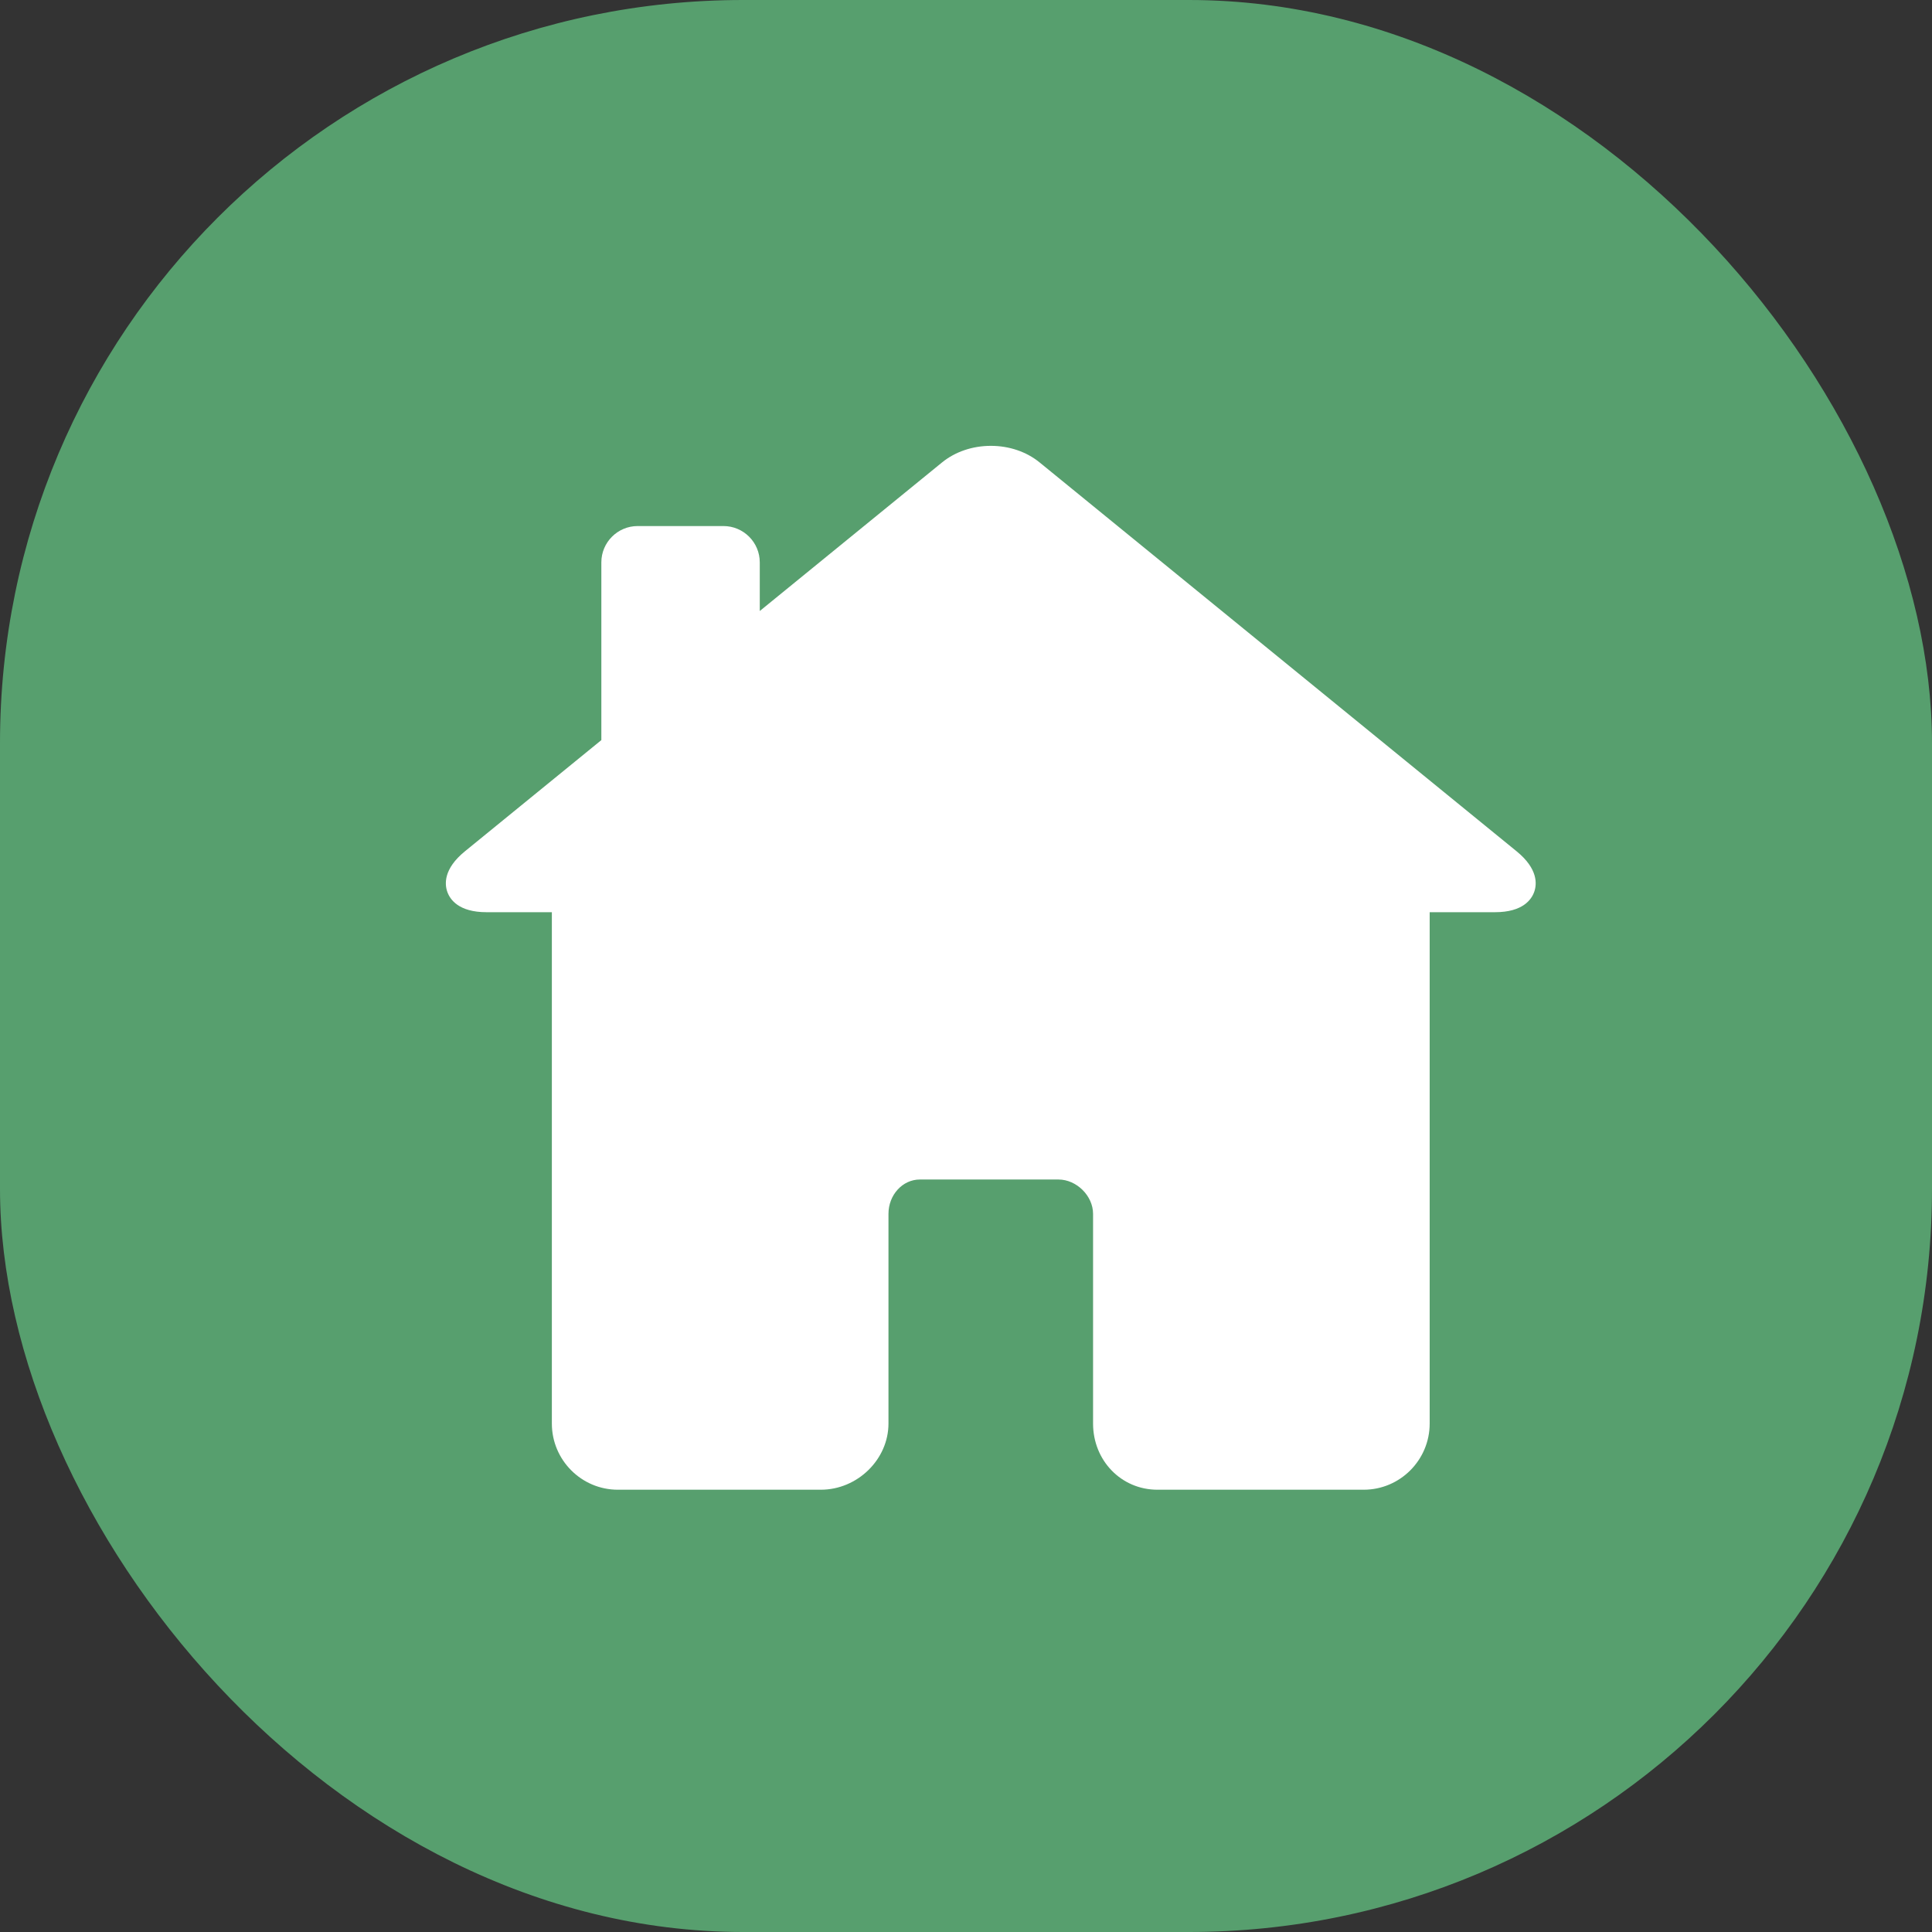
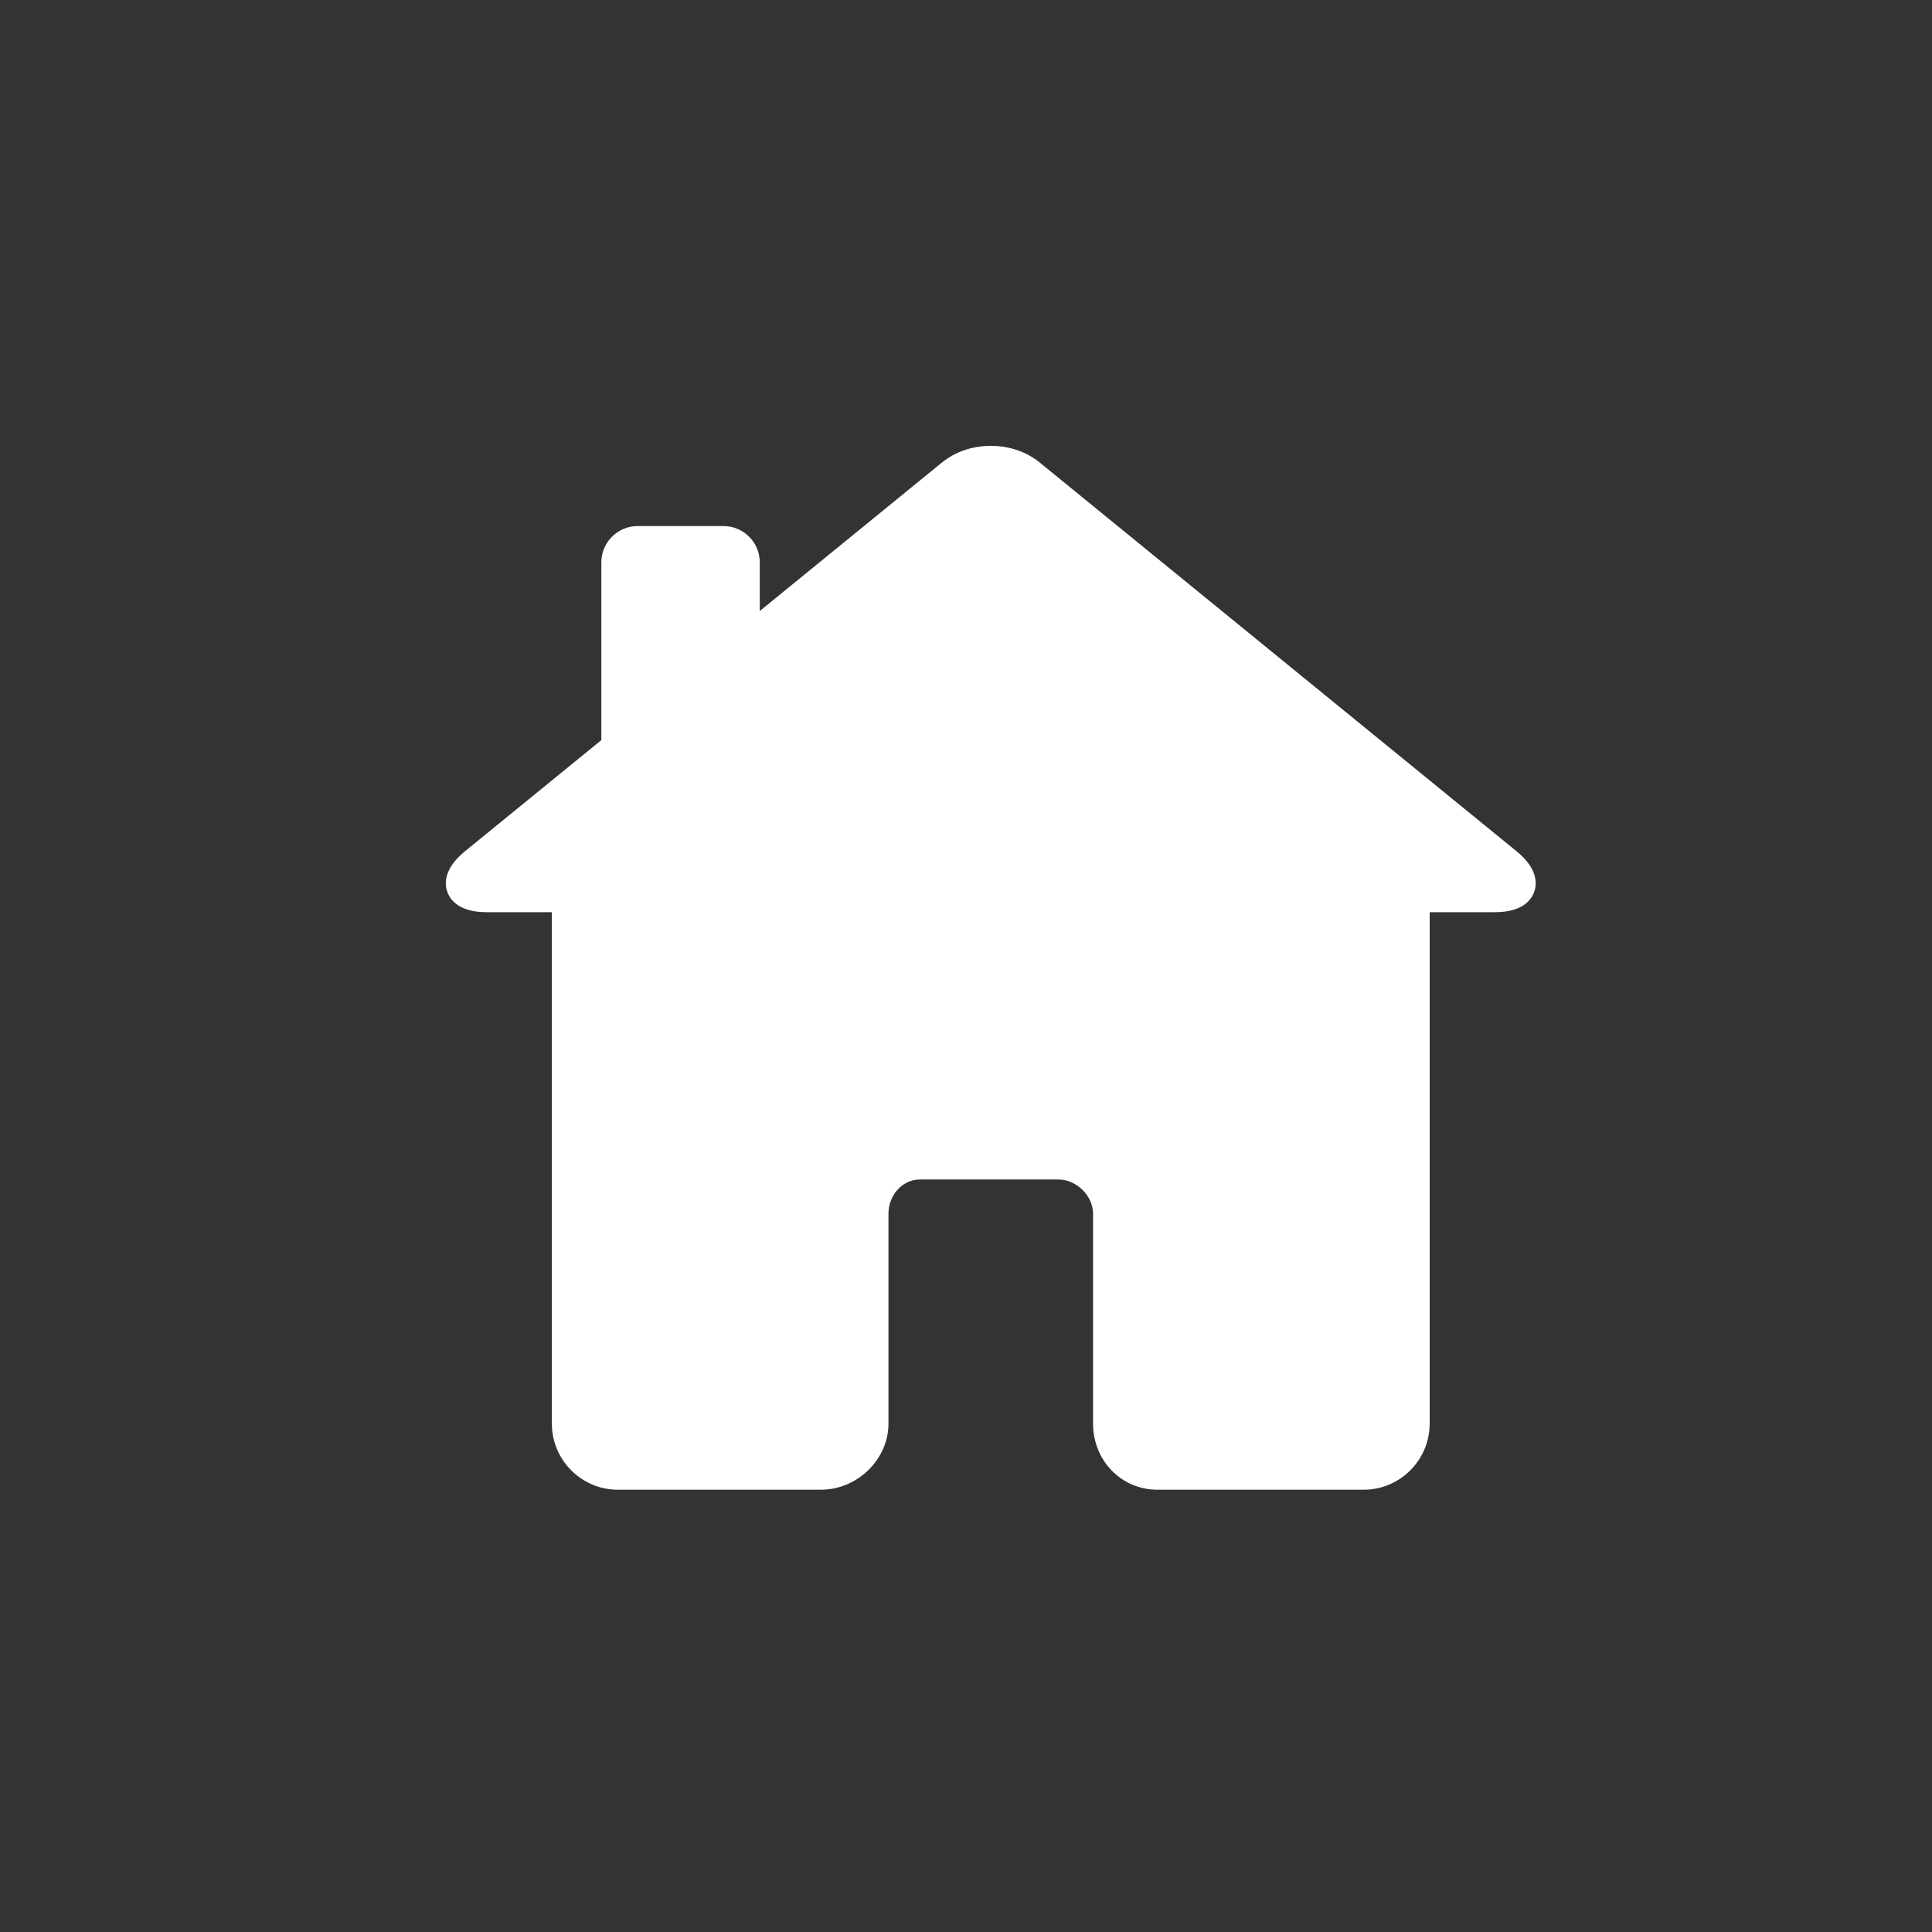
<svg xmlns="http://www.w3.org/2000/svg" width="39" height="39" viewBox="0 0 39 39" fill="none">
  <rect x="0" y="0" width="39" height="39" fill="#333333" stroke="none" />
-   <rect width="39" height="39" rx="15" fill="#579F6E" />
  <path d="M9.386 17.184L12.139 14.94V11.352C12.139 10.948 12.468 10.619 12.872 10.619H14.604C15.008 10.619 15.337 10.948 15.337 11.352V12.334L19.015 9.336C19.281 9.119 19.632 9 20.002 9C20.372 9 20.721 9.119 20.985 9.334L30.614 17.184C31.051 17.54 31.025 17.851 30.97 18.004C30.916 18.157 30.741 18.414 30.179 18.414H28.86V28.736C28.86 29.473 28.262 30.072 27.528 30.072H23.364C22.636 30.072 22.065 29.485 22.065 28.736V24.503C22.065 24.14 21.732 23.81 21.366 23.81H18.568C18.219 23.81 17.935 24.121 17.935 24.503V28.736C17.935 29.46 17.309 30.072 16.569 30.072H12.472C11.738 30.072 11.14 29.473 11.14 28.736V18.414H9.821C9.259 18.414 9.084 18.157 9.03 18.004C8.975 17.851 8.949 17.54 9.386 17.184Z" fill="white" />
</svg>